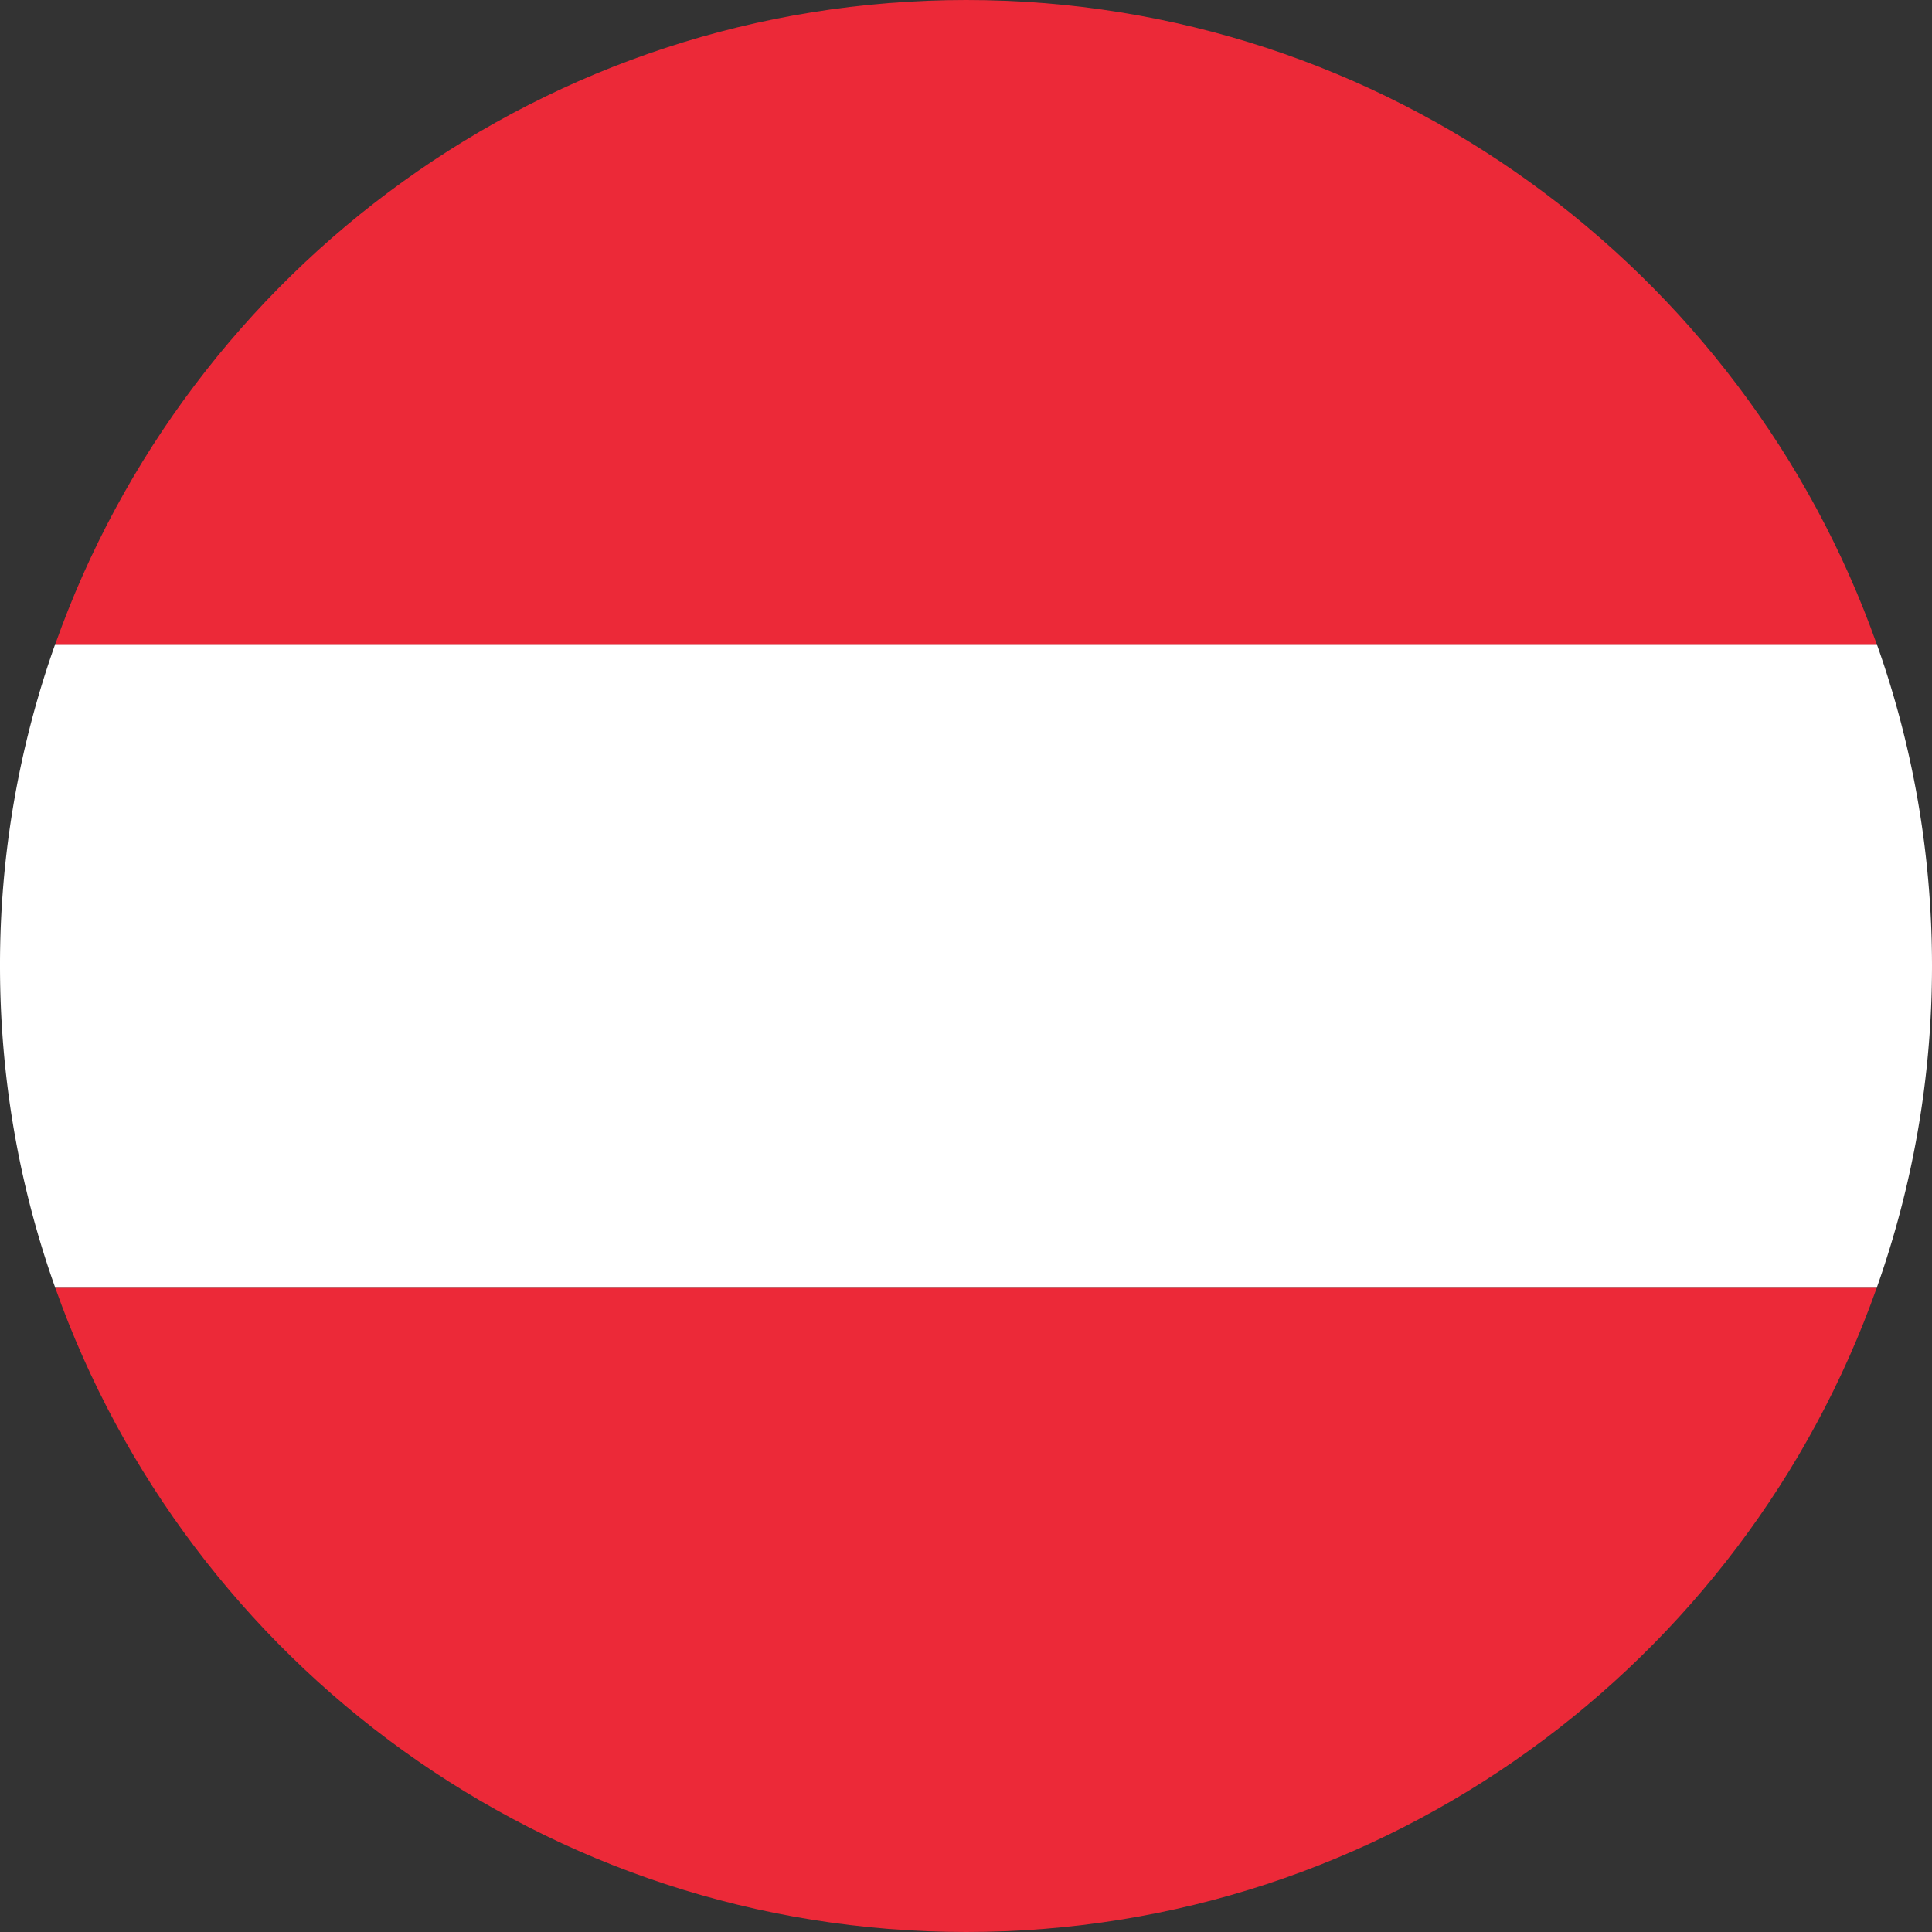
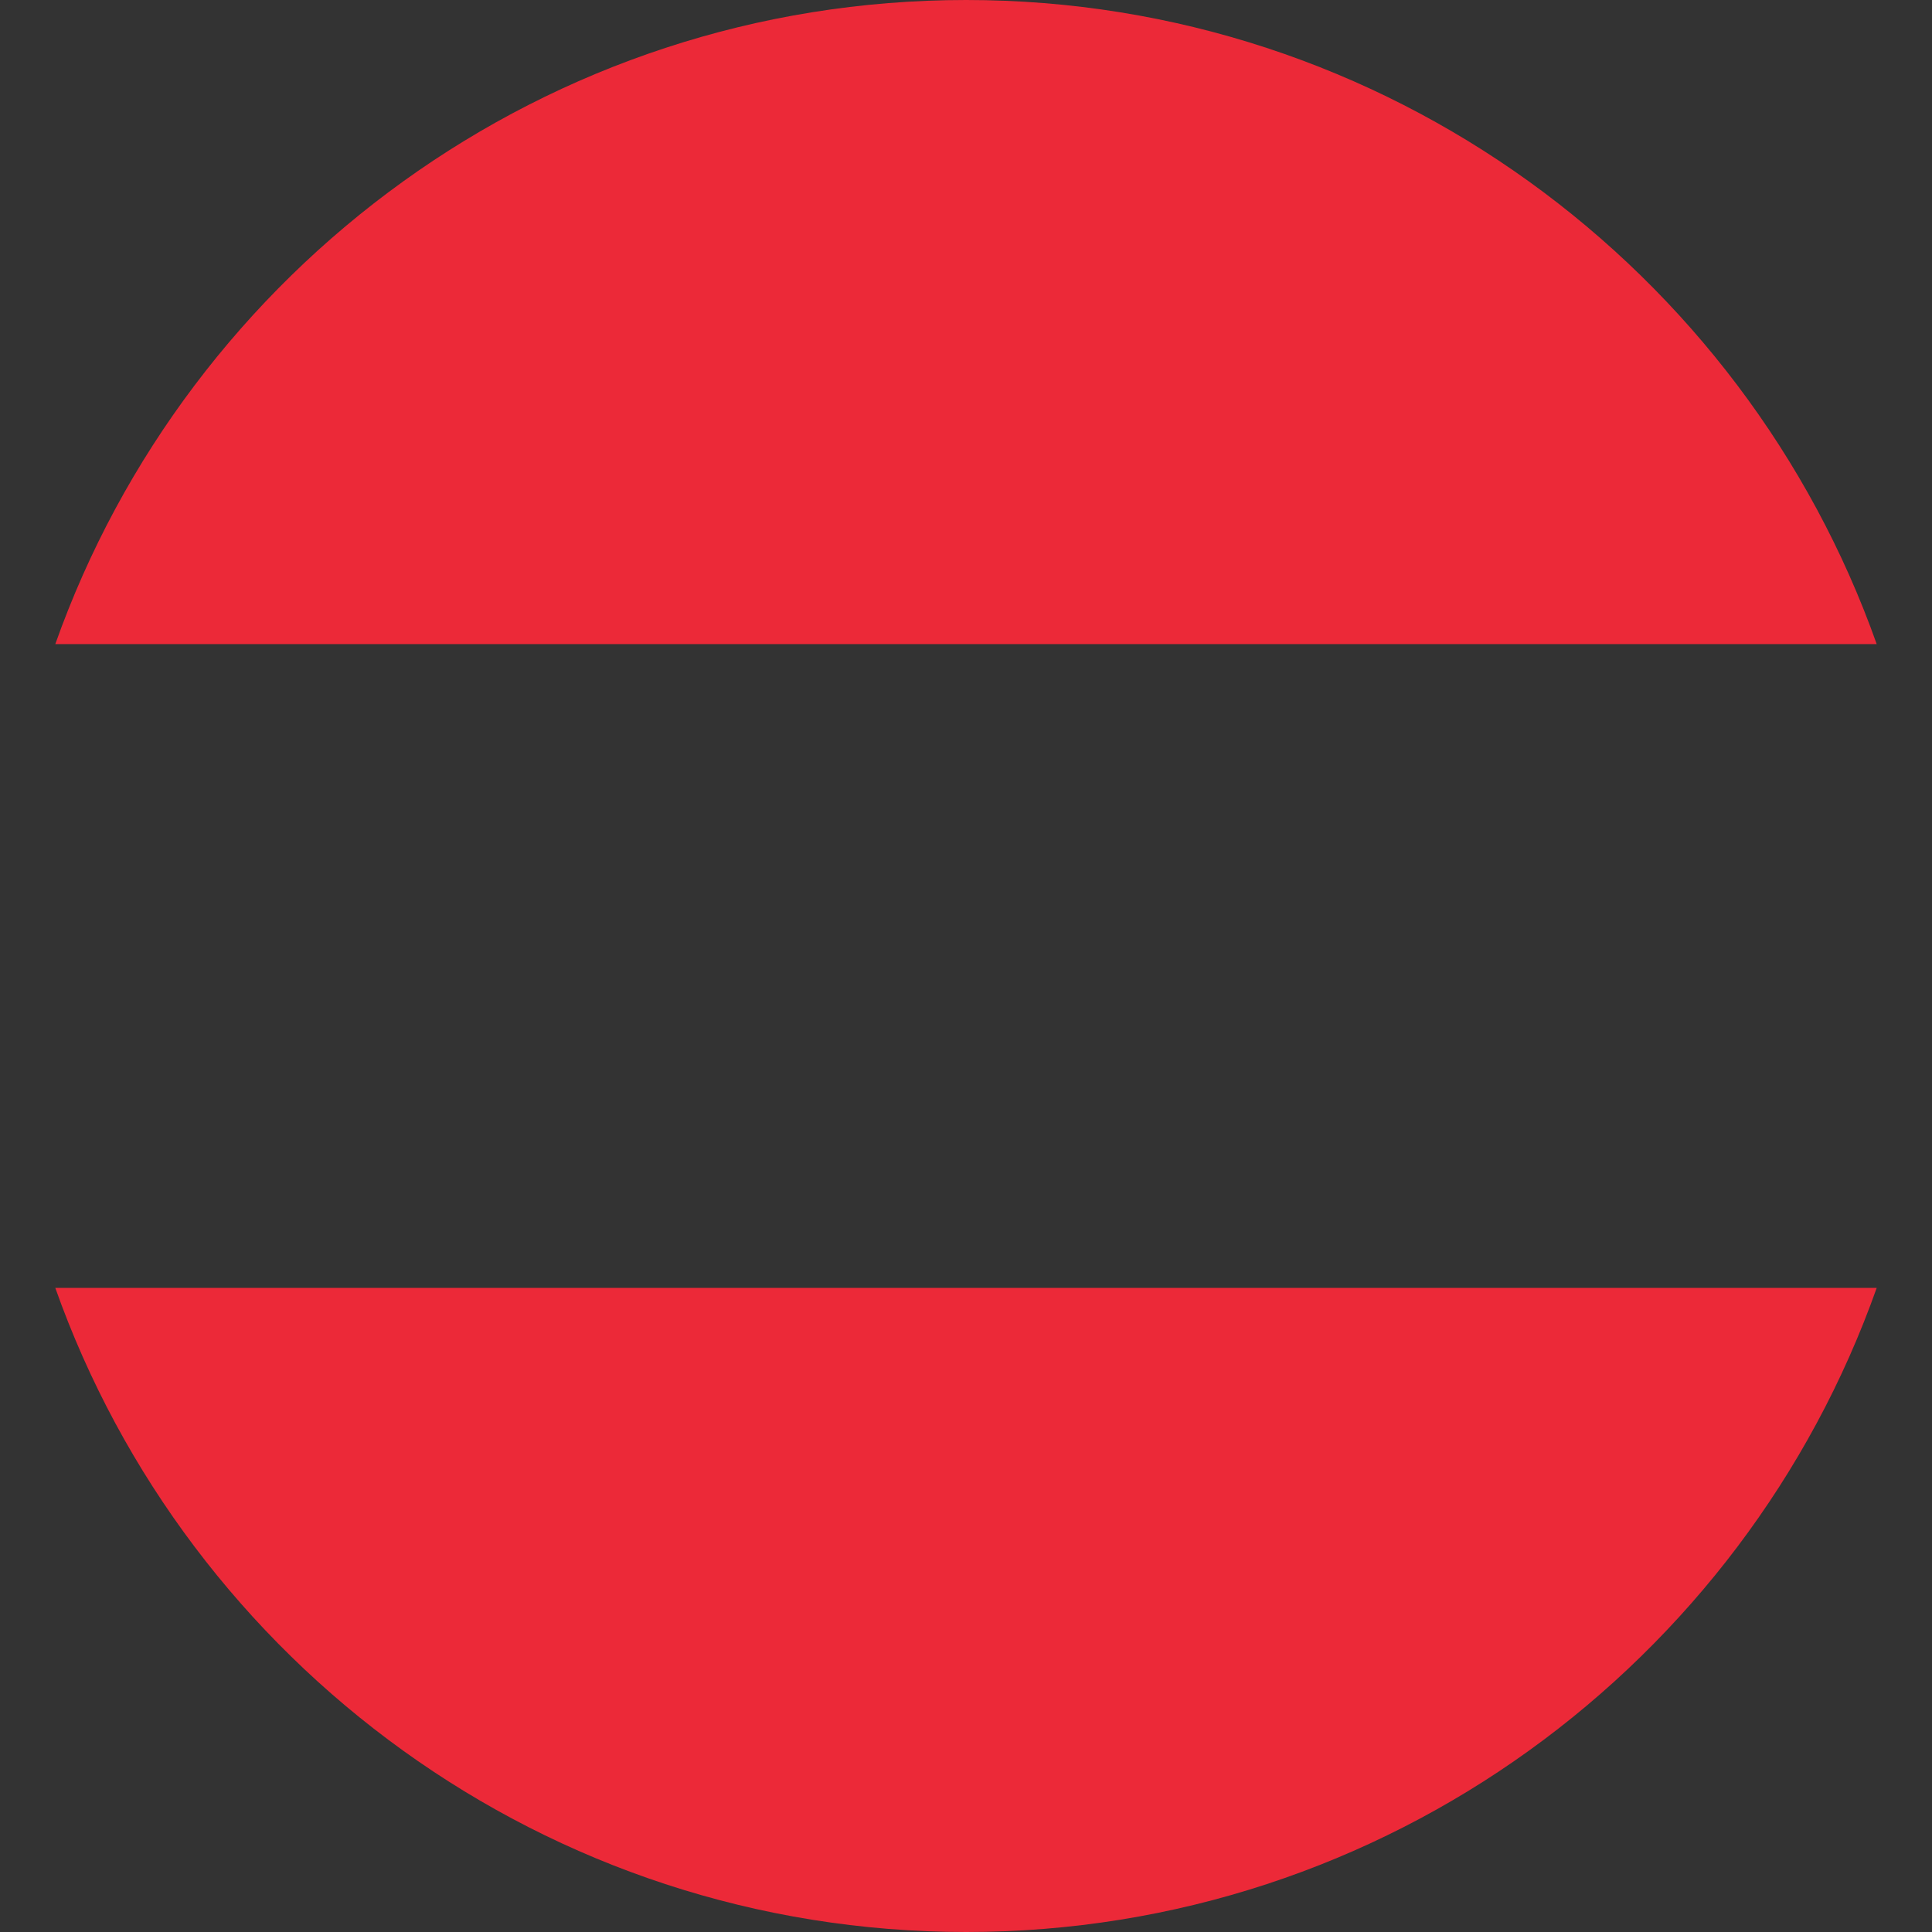
<svg xmlns="http://www.w3.org/2000/svg" width="32" height="32">
  <rect width="100%" height="100%" fill="#333333" stroke="none" />
  <g fill="none">
-     <path d="M32 15.998c0-1.867-.322-3.664-.916-5.334H.916A15.882 15.882 0 0 0 0 15.998c0 1.868.322 3.668.916 5.334h30.168c.59-1.666.916-3.462.916-5.333v-.001z" fill="#FFF" />
    <path d="M16.002 0C9.048 0 3.116 4.46.916 10.668h30.168C28.884 4.46 22.952 0 16.002 0zM.916 21.332C3.116 27.544 9.048 32 16.002 32c6.954 0 12.882-4.457 15.082-10.668H.916z" fill="#EC2938" />
  </g>
</svg>